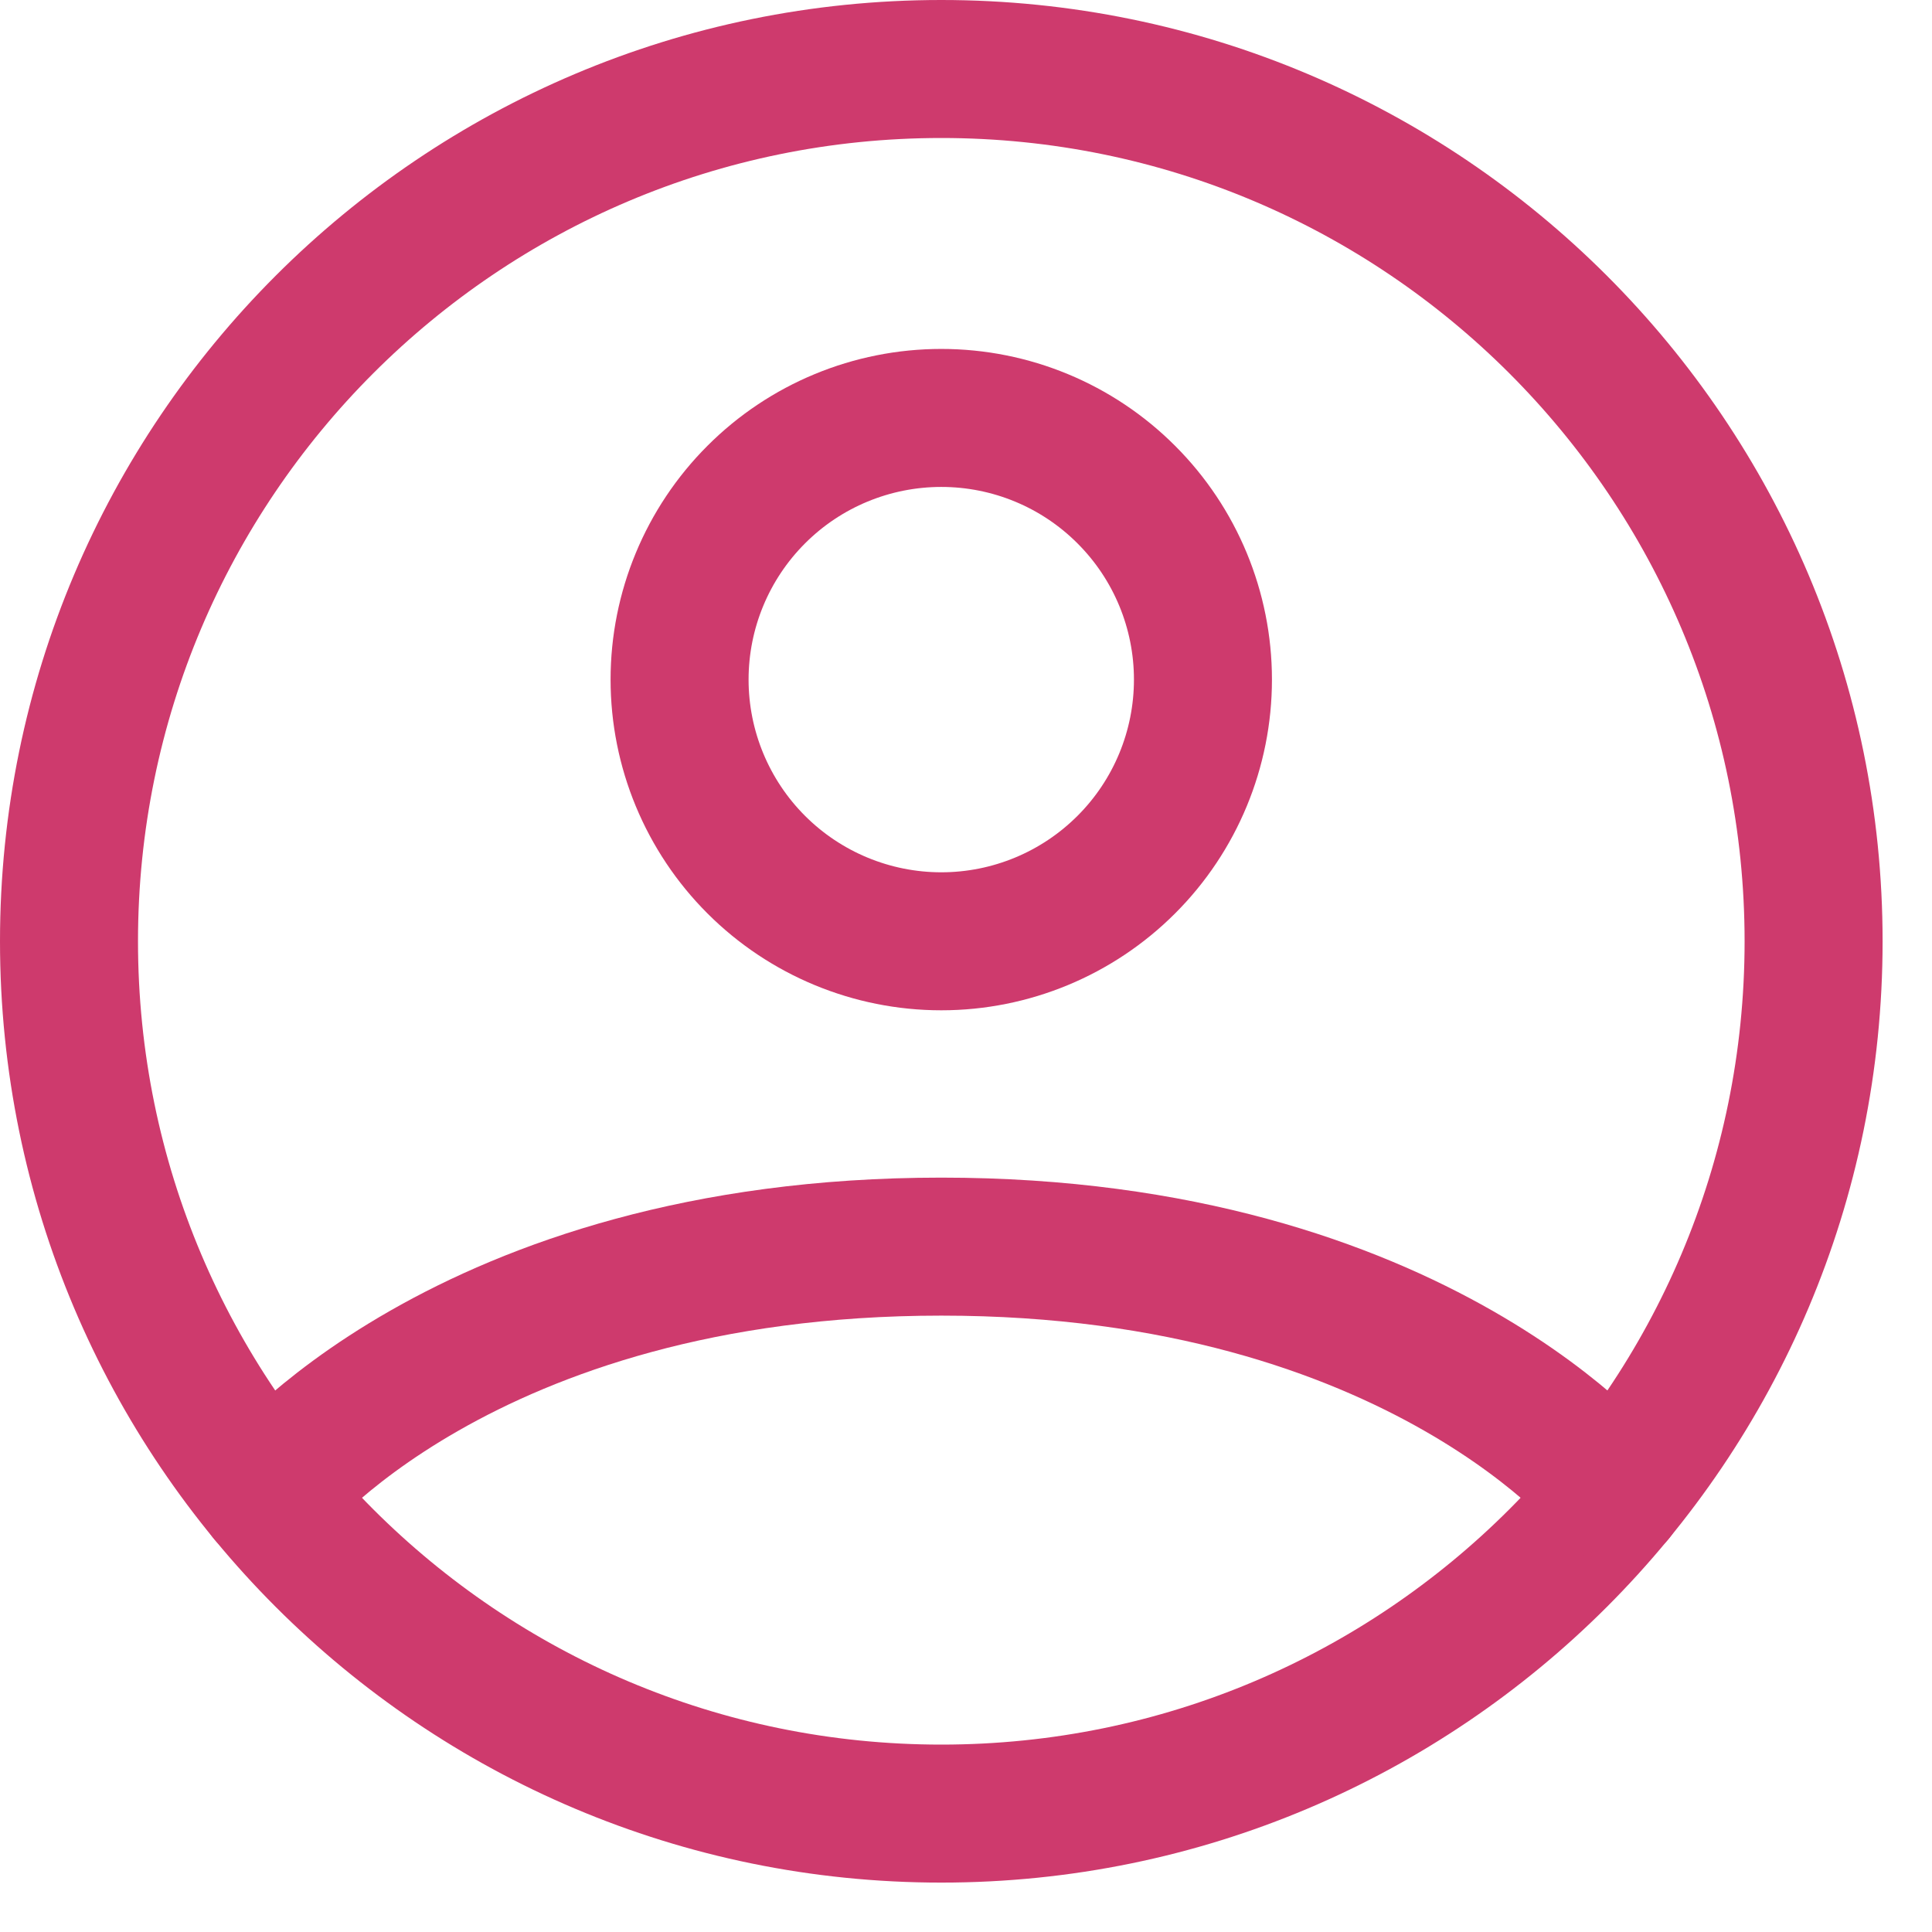
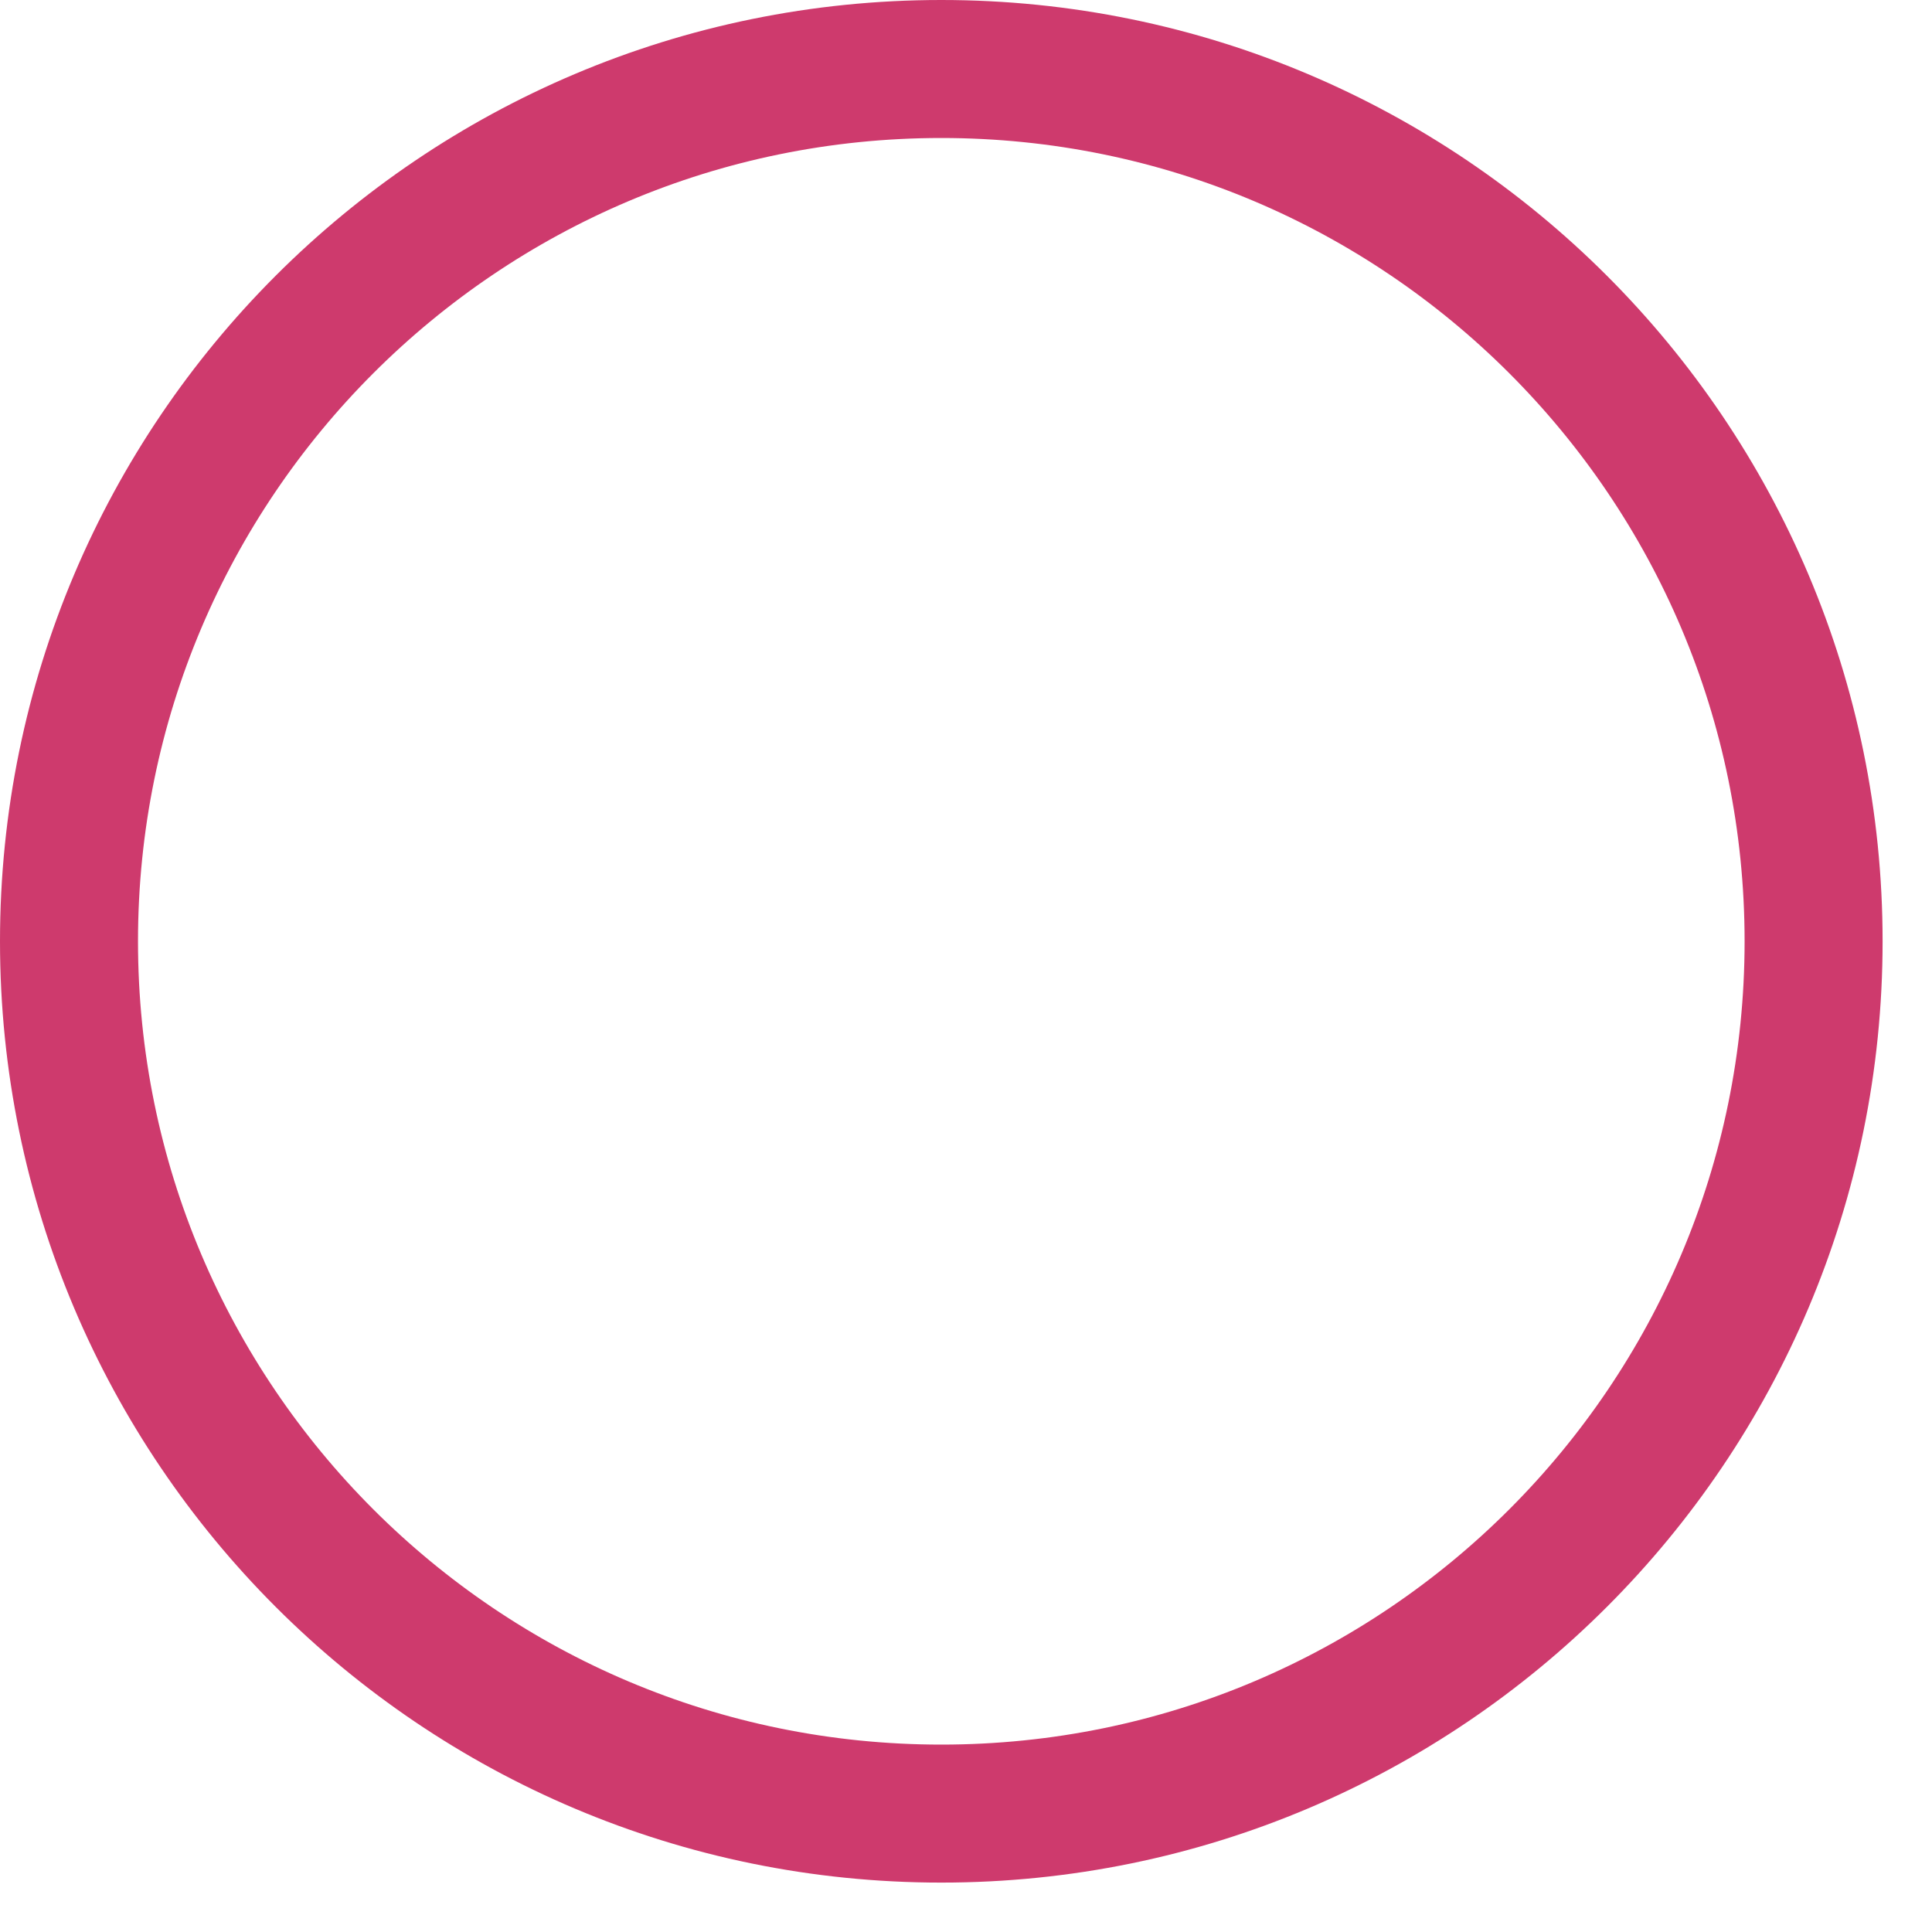
<svg xmlns="http://www.w3.org/2000/svg" width="28" height="28" viewBox="0 0 28 28" fill="none">
  <path d="M13.642 1C6.66 1 1 6.66 1 13.642C1 20.624 6.66 26.284 13.642 26.284C20.624 26.284 26.284 20.624 26.284 13.642C26.284 6.66 20.624 1 13.642 1Z" stroke="#CE3A6D" stroke-width="2" stroke-linecap="round" stroke-linejoin="round" />
-   <path d="M3.871 21.664C3.871 21.664 6.689 18.067 13.642 18.067C20.595 18.067 23.414 21.664 23.414 21.664M13.642 13.642C14.648 13.642 15.612 13.242 16.323 12.531C17.035 11.82 17.434 10.855 17.434 9.849C17.434 8.843 17.035 7.879 16.323 7.168C15.612 6.456 14.648 6.057 13.642 6.057C12.636 6.057 11.671 6.456 10.96 7.168C10.249 7.879 9.849 8.843 9.849 9.849C9.849 10.855 10.249 11.82 10.96 12.531C11.671 13.242 12.636 13.642 13.642 13.642Z" stroke="#CE3A6D" stroke-width="2" stroke-linecap="round" stroke-linejoin="round" />
</svg>